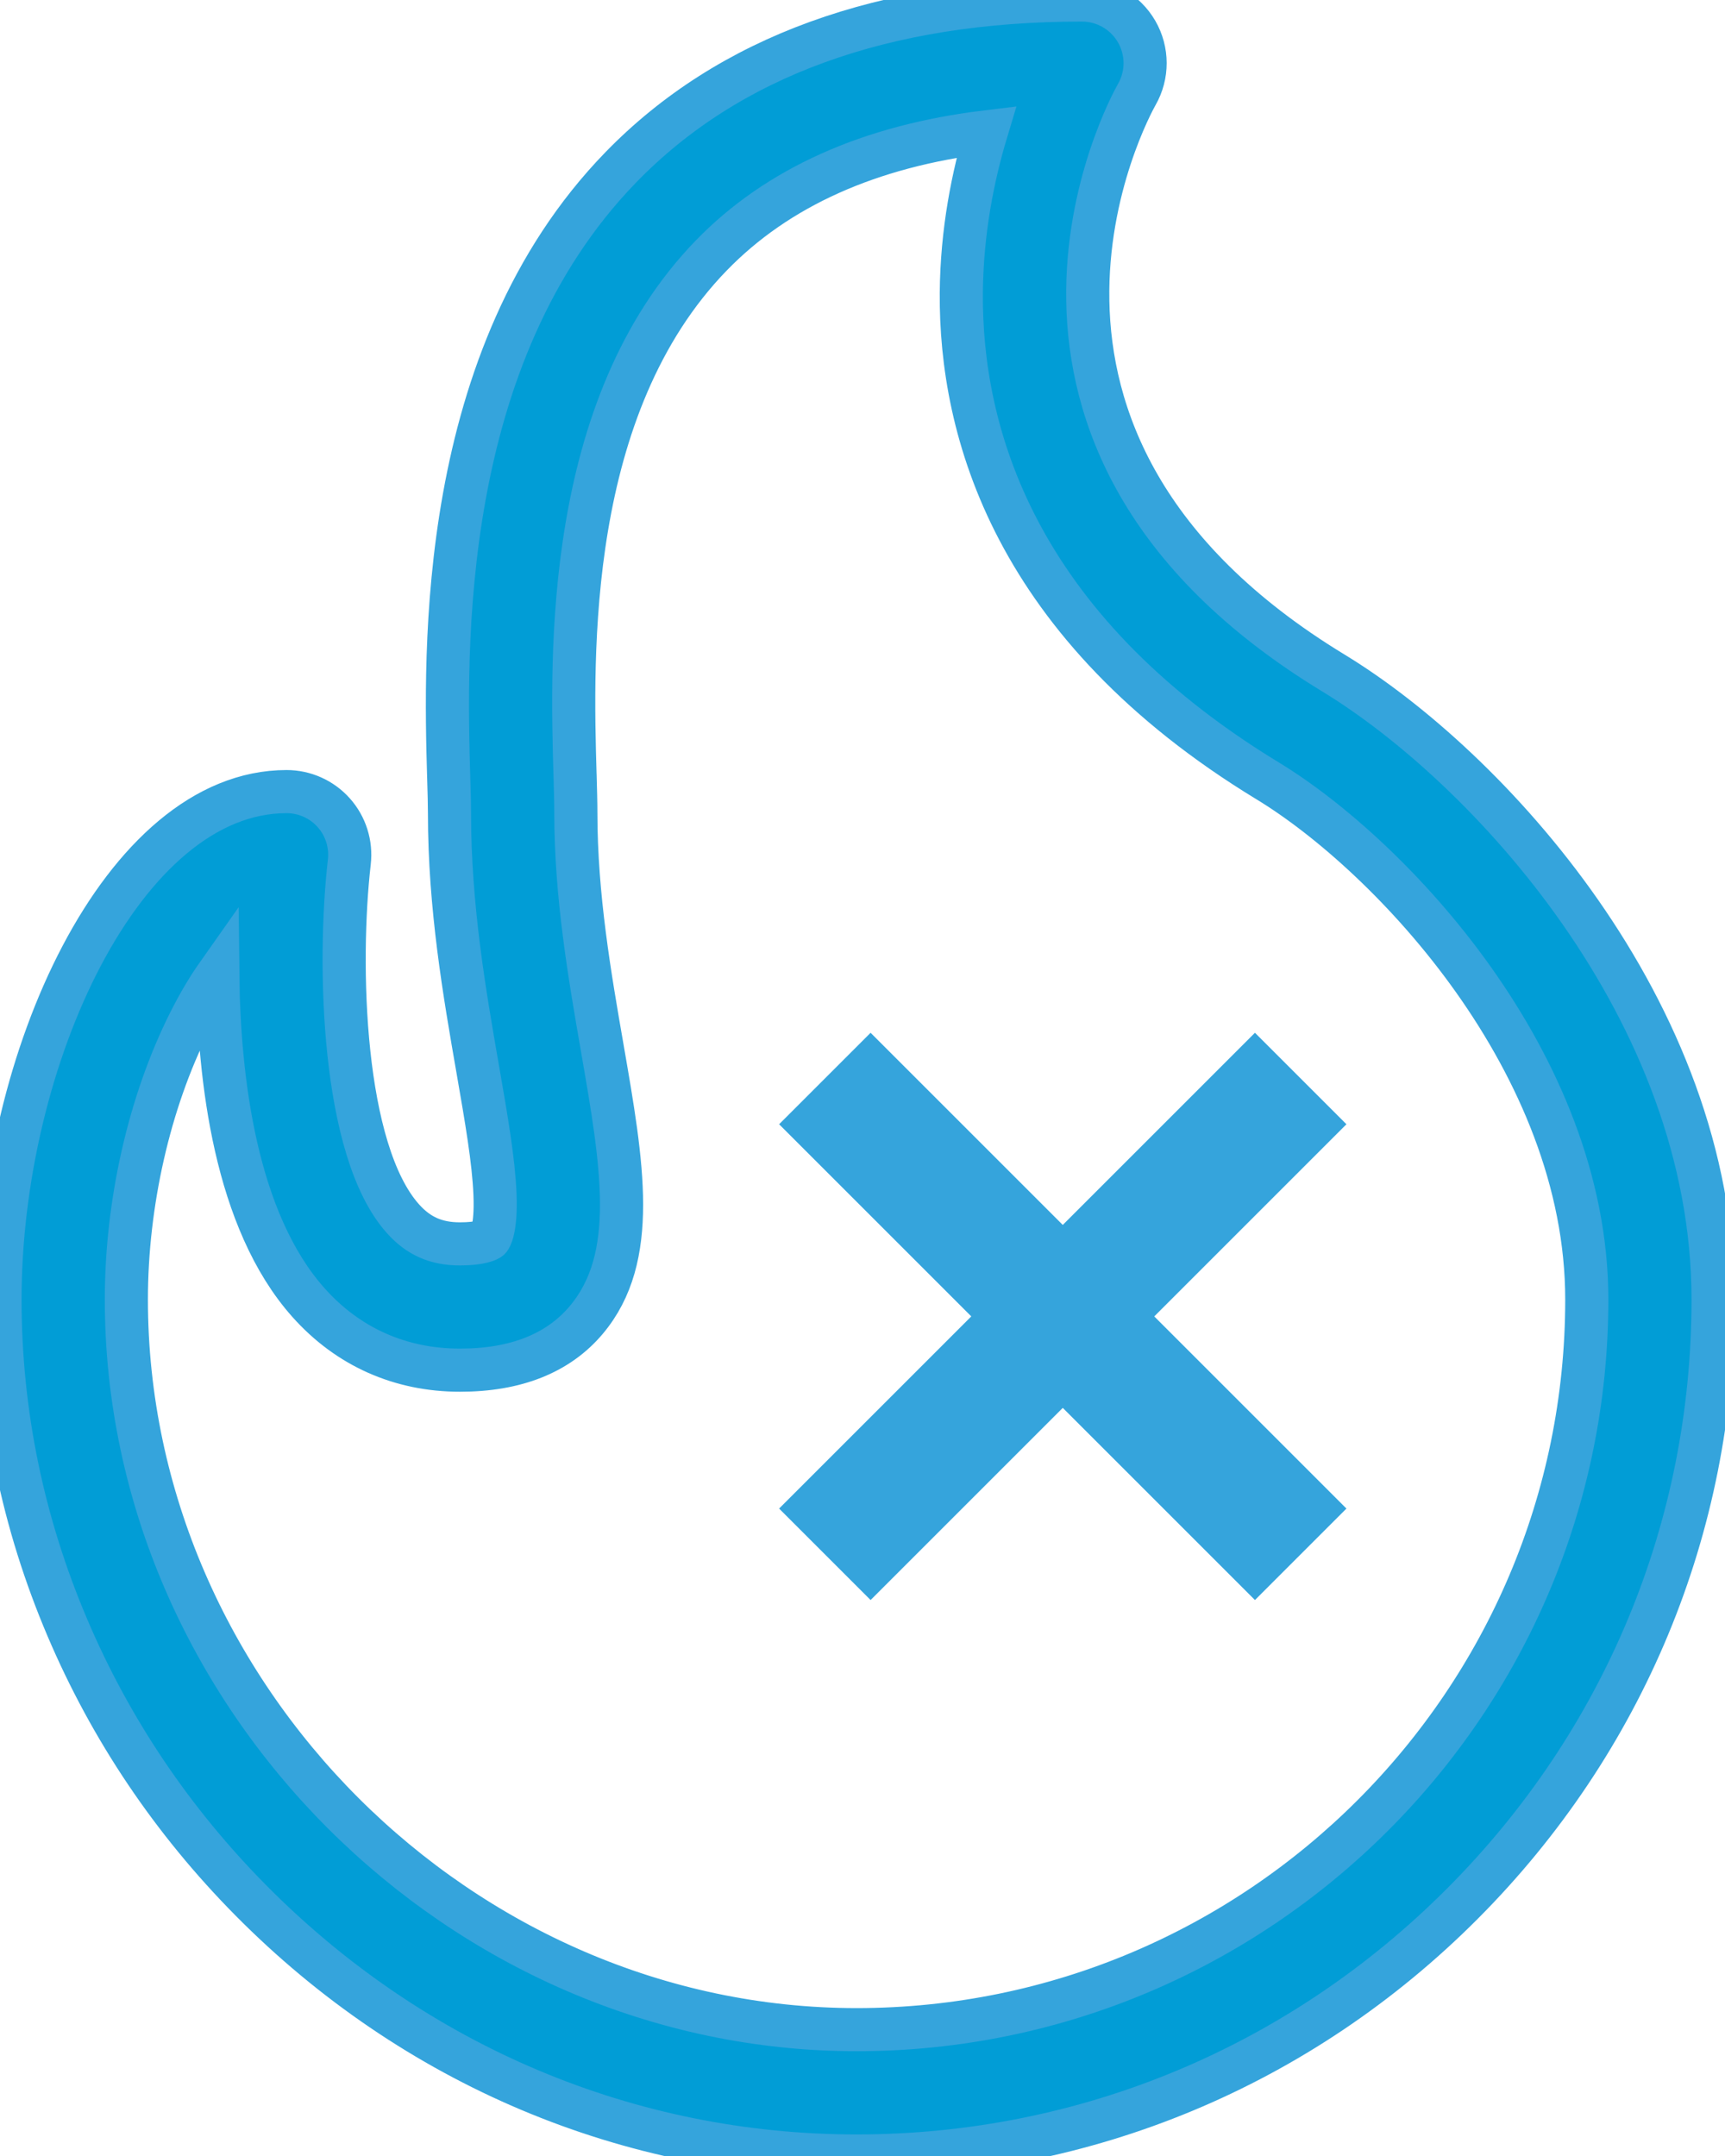
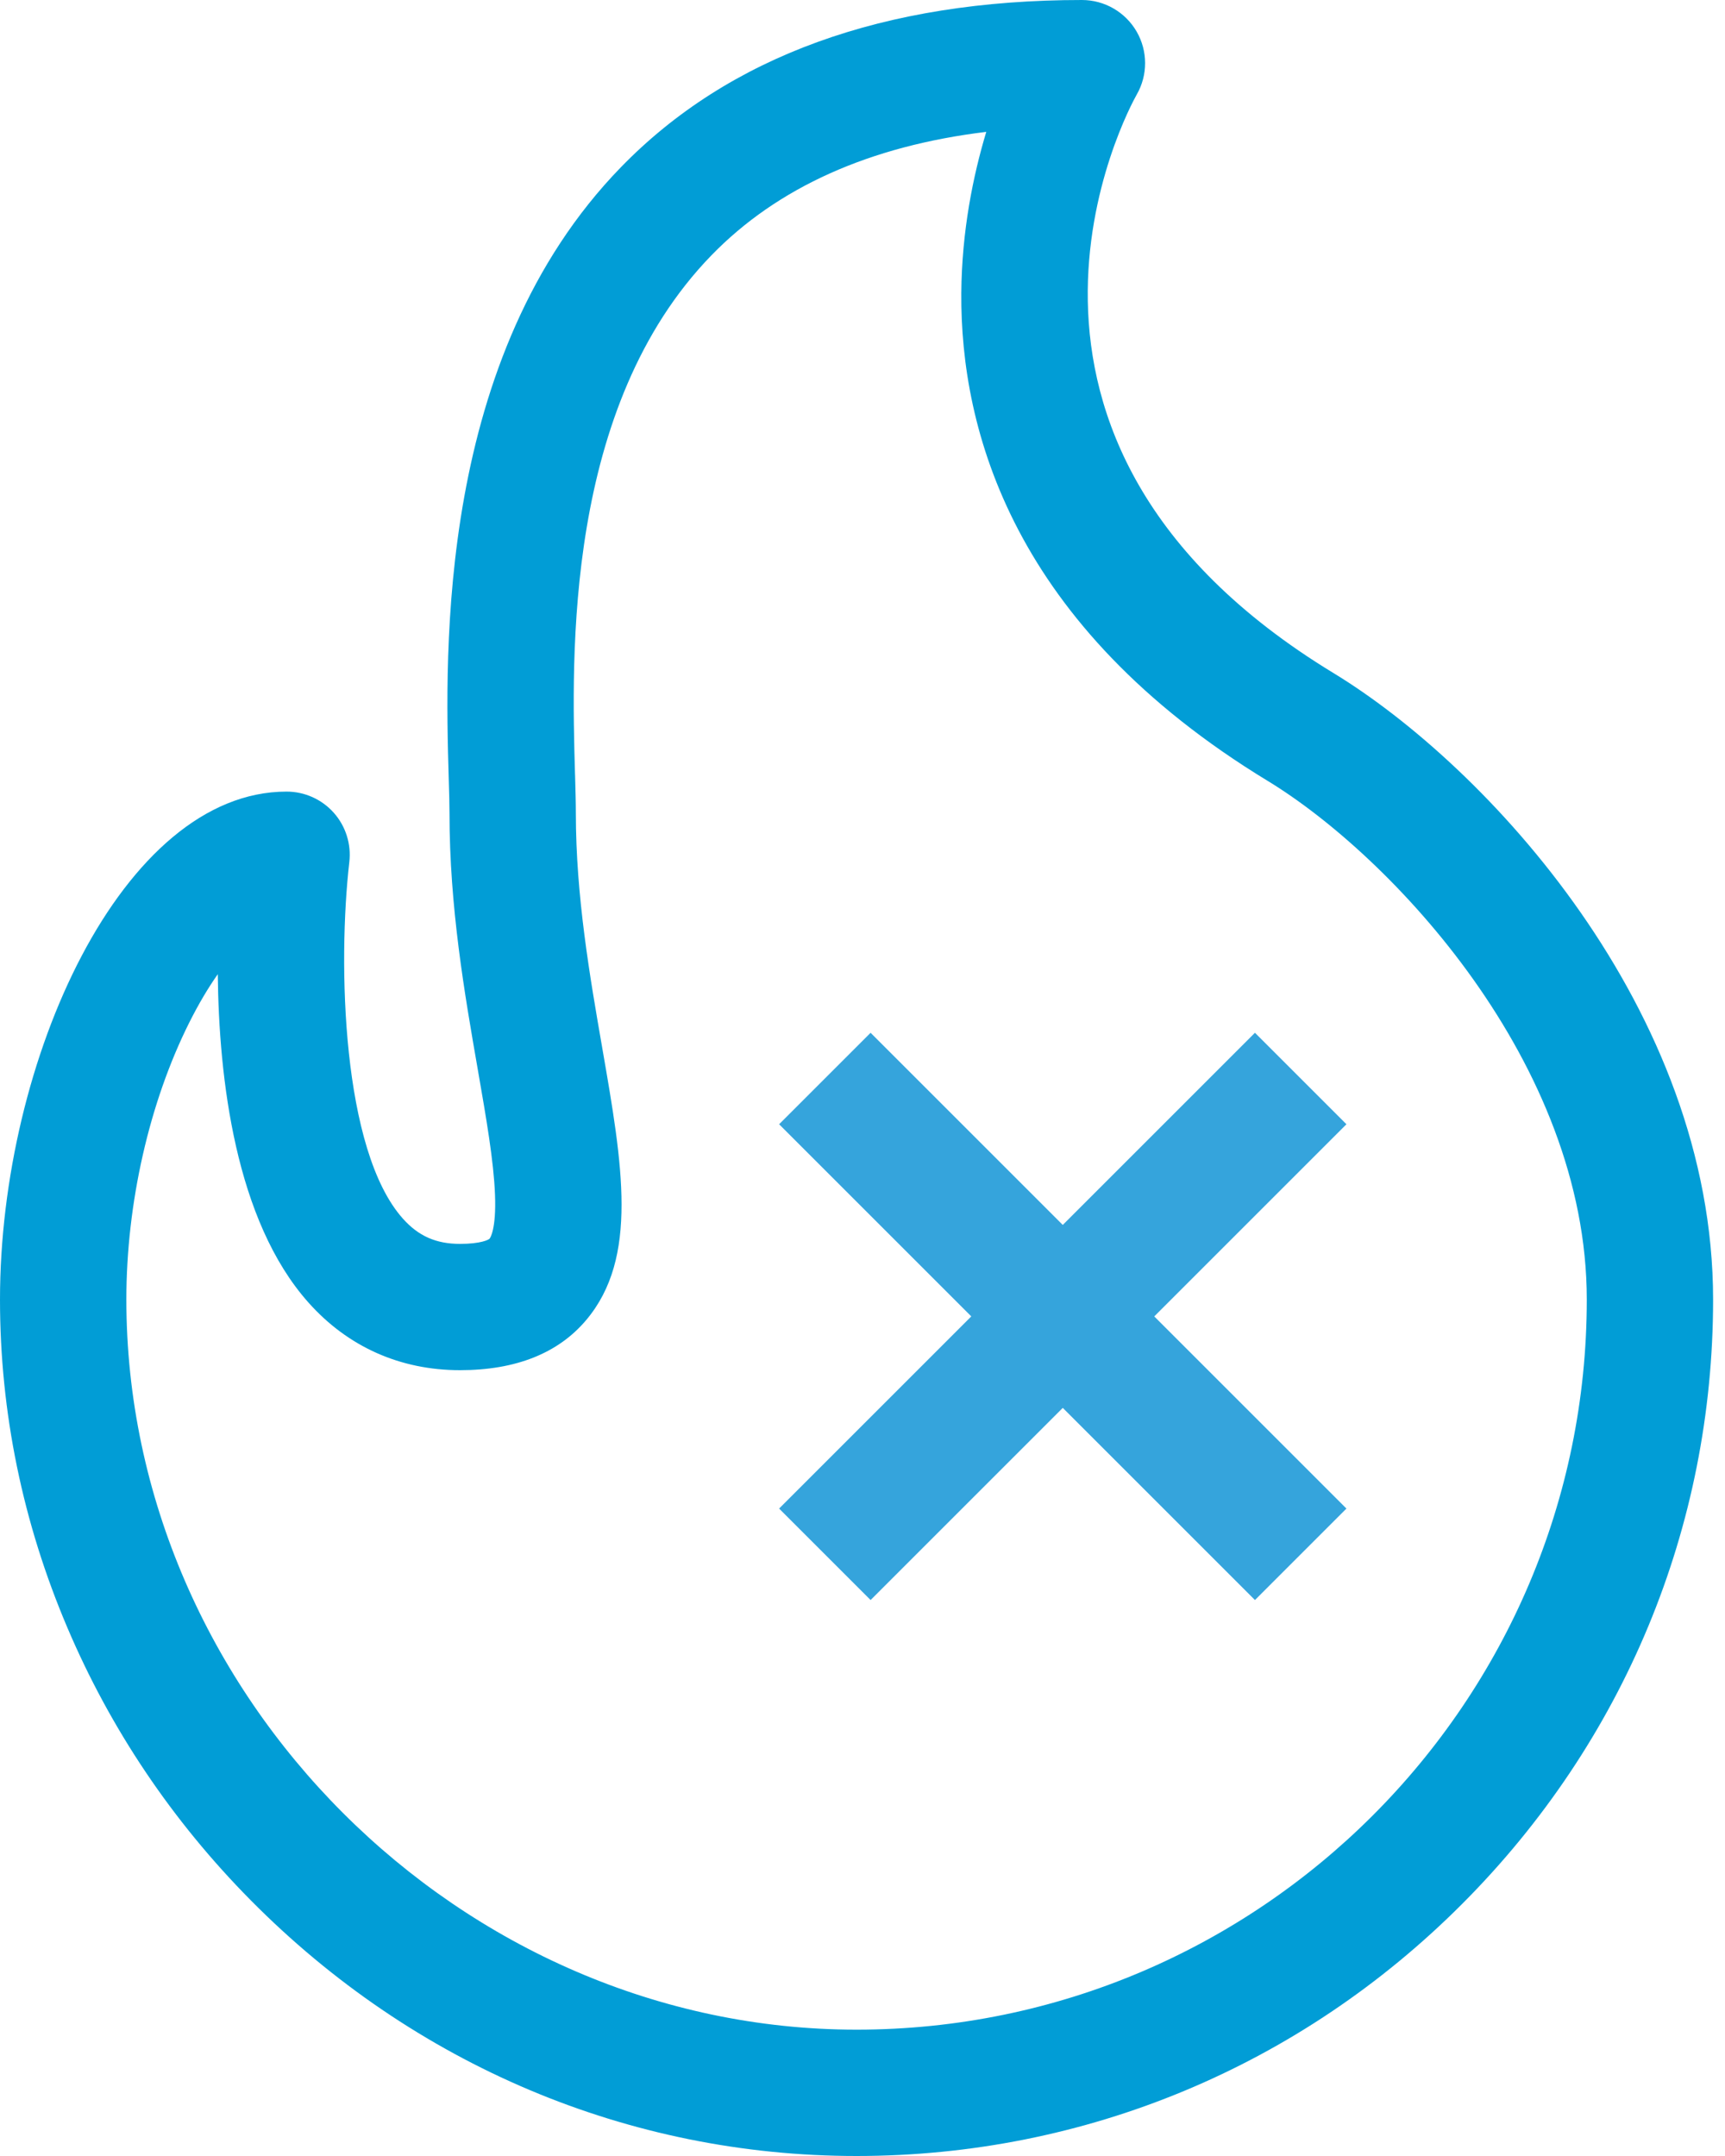
<svg xmlns="http://www.w3.org/2000/svg" width="40" height="50" viewBox="0 0 40 50" fill="none">
  <path d="M30.161 25.012L19.127 36.046" stroke="#35A4DC" stroke-width="3" />
  <path d="M19.127 25.012L30.161 36.046" stroke="#35A4DC" stroke-width="3" />
  <path d="M30.918 15.607C21.994 10.177 26.179 2.513 26.358 2.195C26.619 1.741 26.618 1.184 26.356 0.731C26.094 0.279 25.611 0 25.088 0C20.494 0 16.897 1.305 14.396 3.88C10.123 8.278 10.321 15.124 10.405 18.048L10.405 18.049L10.405 18.049C10.415 18.373 10.423 18.652 10.423 18.86C10.423 21.031 10.771 23.035 11.079 24.803C11.277 25.942 11.448 26.926 11.478 27.7C11.511 28.528 11.359 28.718 11.353 28.726C11.331 28.751 11.152 28.847 10.666 28.847C10.112 28.847 9.703 28.666 9.341 28.26C7.928 26.675 7.83 22.346 8.1 19.992C8.148 19.576 8.017 19.16 7.739 18.848C7.461 18.536 7.063 18.358 6.645 18.358C2.842 18.358 0 24.577 0 30.138C0 32.752 0.526 35.313 1.563 37.749C2.565 40.105 3.995 42.23 5.812 44.067C9.596 47.893 14.586 50 19.862 50C25.159 50 30.147 47.923 33.908 44.151C37.659 40.39 39.724 35.413 39.724 30.138C39.724 23.407 34.458 17.76 30.918 15.607ZM19.862 47.07C10.684 47.07 2.93 39.316 2.93 30.138C2.93 27.906 3.462 25.563 4.391 23.71C4.608 23.277 4.83 22.905 5.05 22.593C5.075 25.009 5.457 28.304 7.152 30.207C8.066 31.234 9.281 31.776 10.666 31.776C11.959 31.776 12.945 31.384 13.595 30.611C14.81 29.166 14.437 27.02 13.965 24.302L13.965 24.301C13.678 22.65 13.353 20.778 13.353 18.86C13.353 18.613 13.344 18.318 13.335 17.977L13.334 17.964L13.334 17.963C13.254 15.194 13.087 9.432 16.497 5.921C18.028 4.345 20.166 3.386 22.87 3.058C22.565 4.071 22.302 5.358 22.291 6.799C22.269 9.974 23.483 14.513 29.396 18.11C32.256 19.85 36.795 24.654 36.795 30.138C36.795 39.474 29.198 47.07 19.862 47.07Z" fill="#019DD6" />
-   <path d="M30.918 15.607C21.994 10.177 26.179 2.513 26.358 2.195C26.619 1.741 26.618 1.184 26.356 0.731C26.094 0.279 25.611 0 25.088 0C20.494 0 16.897 1.305 14.396 3.88C10.123 8.278 10.321 15.124 10.405 18.048L10.405 18.049L10.405 18.049C10.415 18.373 10.423 18.652 10.423 18.86C10.423 21.031 10.771 23.035 11.079 24.803C11.277 25.942 11.448 26.926 11.478 27.7C11.511 28.528 11.359 28.718 11.353 28.726C11.331 28.751 11.152 28.847 10.666 28.847C10.112 28.847 9.703 28.666 9.341 28.26C7.928 26.675 7.83 22.346 8.1 19.992C8.148 19.576 8.017 19.16 7.739 18.848C7.461 18.536 7.063 18.358 6.645 18.358C2.842 18.358 0 24.577 0 30.138C0 32.752 0.526 35.313 1.563 37.749C2.565 40.105 3.995 42.23 5.812 44.067C9.596 47.893 14.586 50 19.862 50C25.159 50 30.147 47.923 33.908 44.151C37.659 40.39 39.724 35.413 39.724 30.138C39.724 23.407 34.458 17.76 30.918 15.607ZM19.862 47.07C10.684 47.07 2.93 39.316 2.93 30.138C2.93 27.906 3.462 25.563 4.391 23.71C4.608 23.277 4.83 22.905 5.05 22.593C5.075 25.009 5.457 28.304 7.152 30.207C8.066 31.234 9.281 31.776 10.666 31.776C11.959 31.776 12.945 31.384 13.595 30.611C14.81 29.166 14.437 27.02 13.965 24.302L13.965 24.301C13.678 22.65 13.353 20.778 13.353 18.86C13.353 18.613 13.344 18.318 13.335 17.977L13.334 17.964L13.334 17.963C13.254 15.194 13.087 9.432 16.497 5.921C18.028 4.345 20.166 3.386 22.87 3.058C22.565 4.071 22.302 5.358 22.291 6.799C22.269 9.974 23.483 14.513 29.396 18.11C32.256 19.85 36.795 24.654 36.795 30.138C36.795 39.474 29.198 47.07 19.862 47.07Z" stroke="#35A4DC" />
</svg>